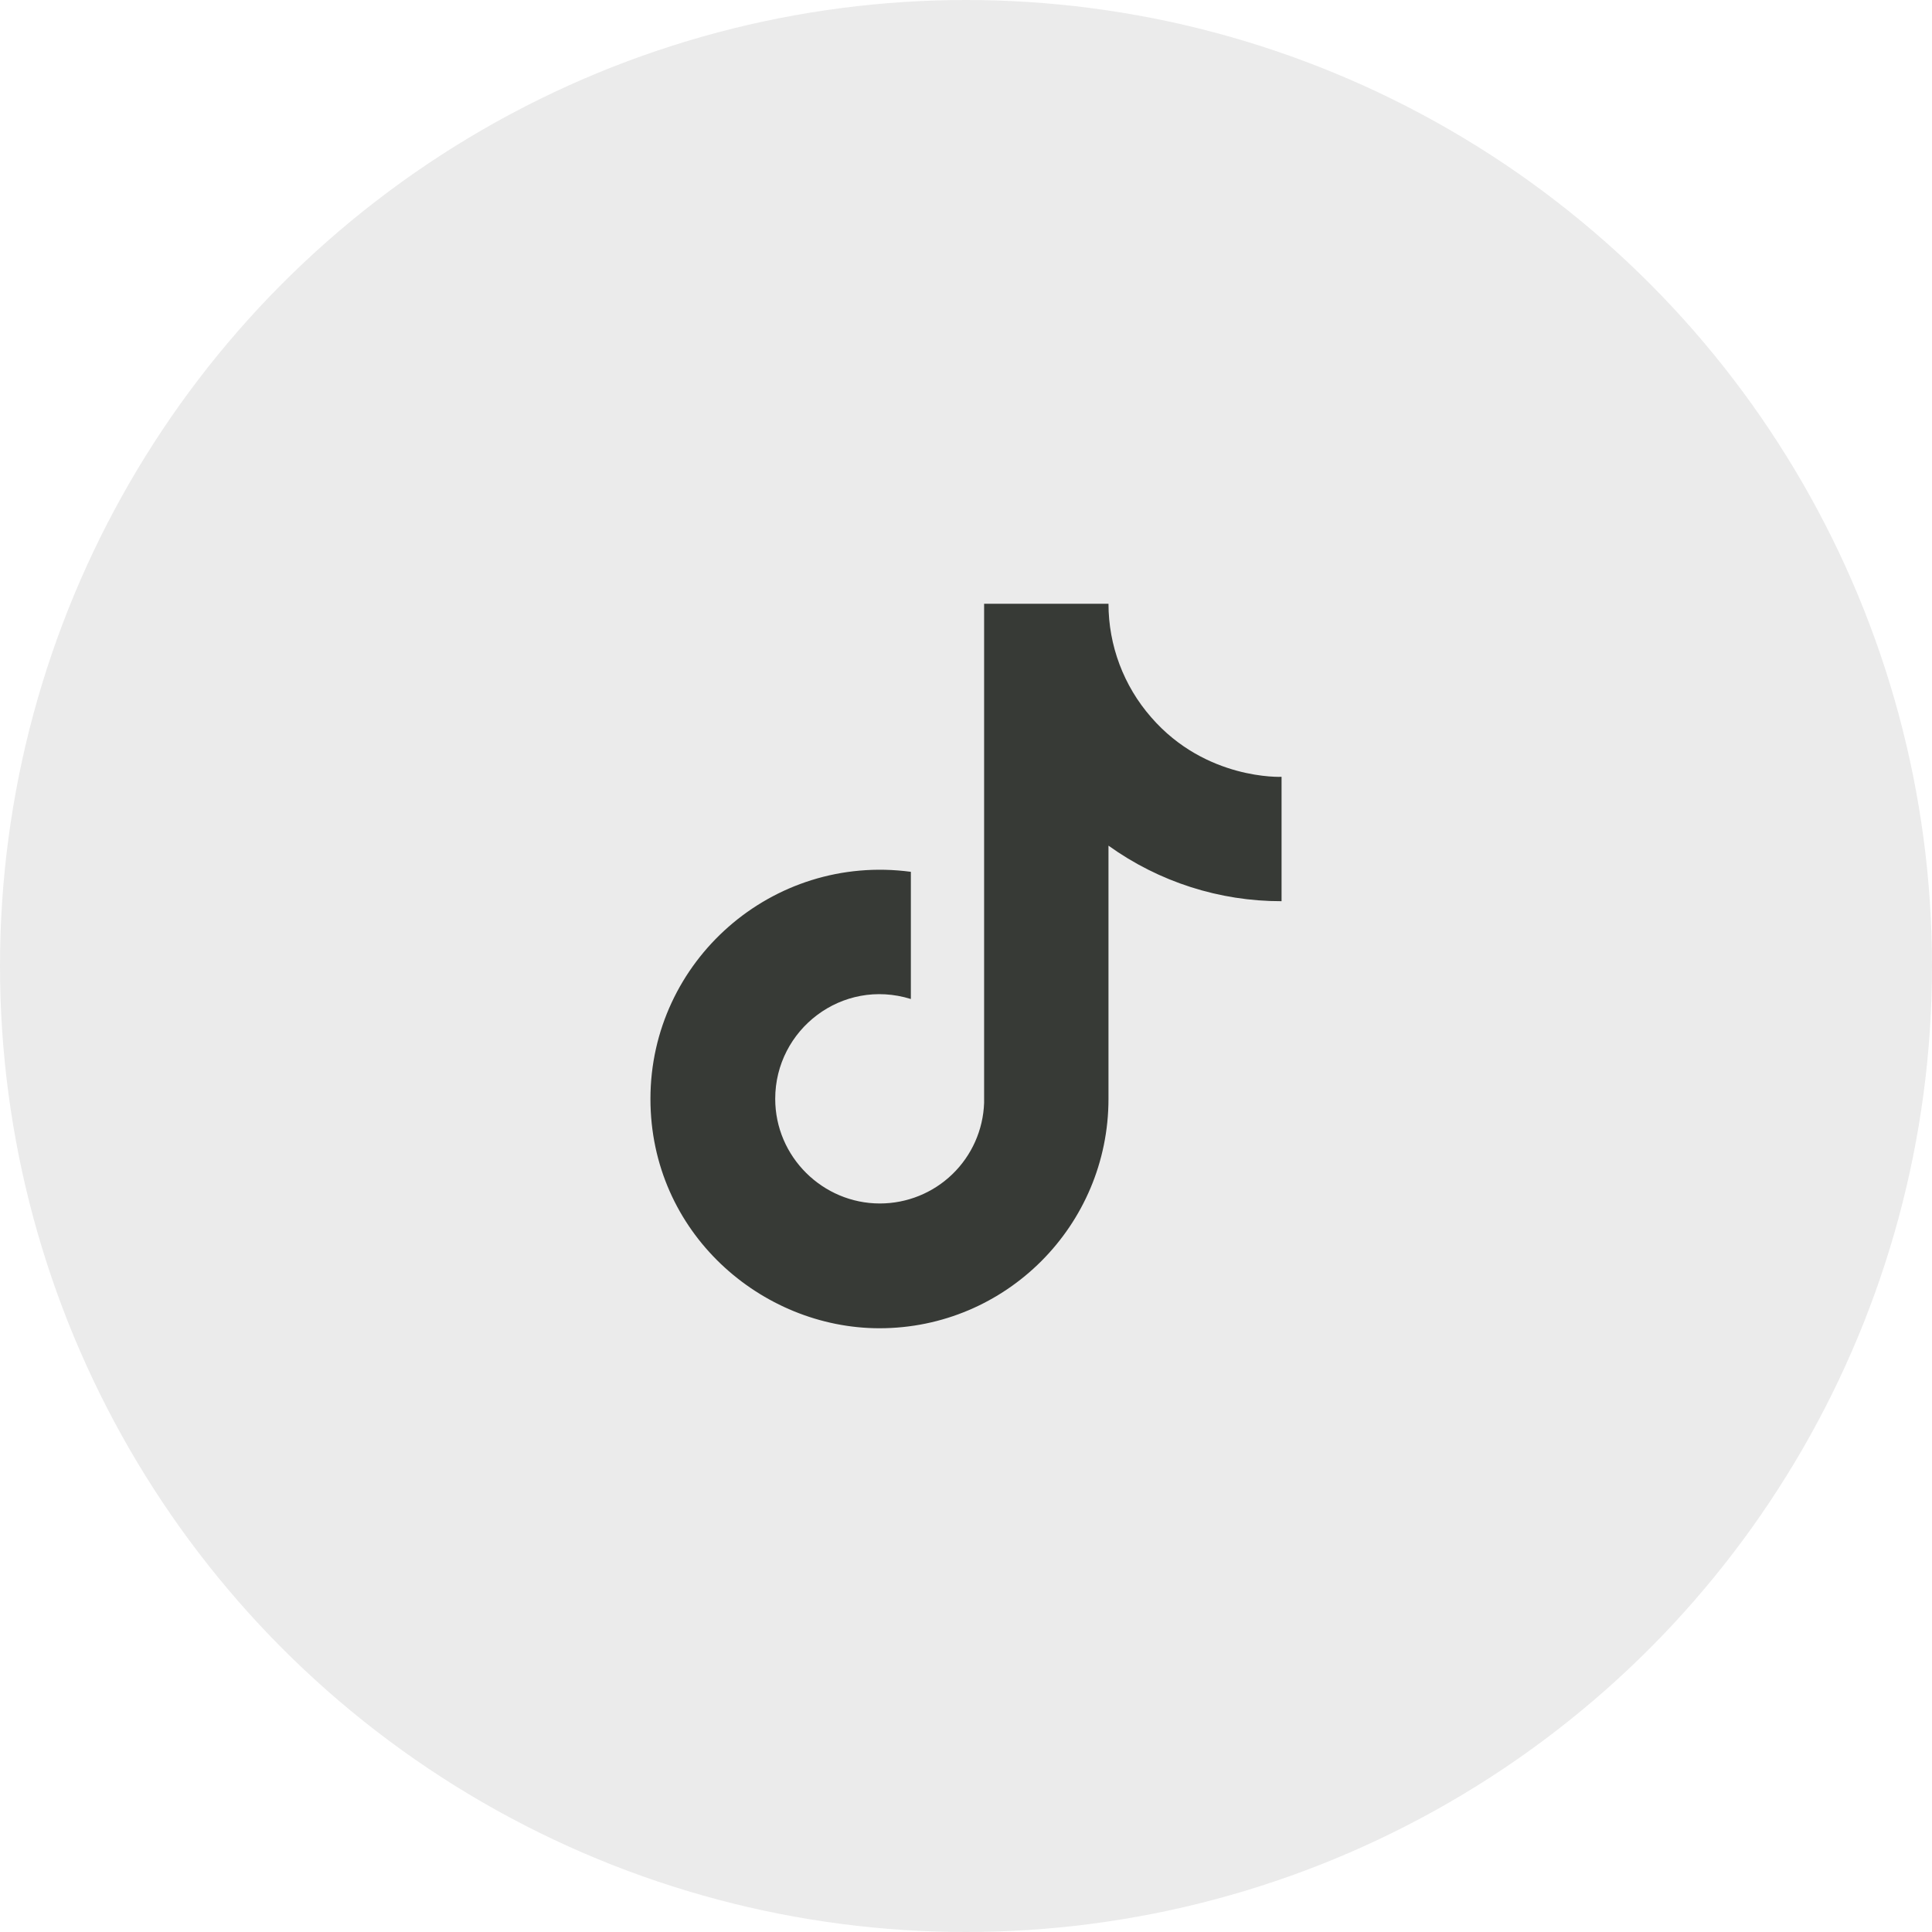
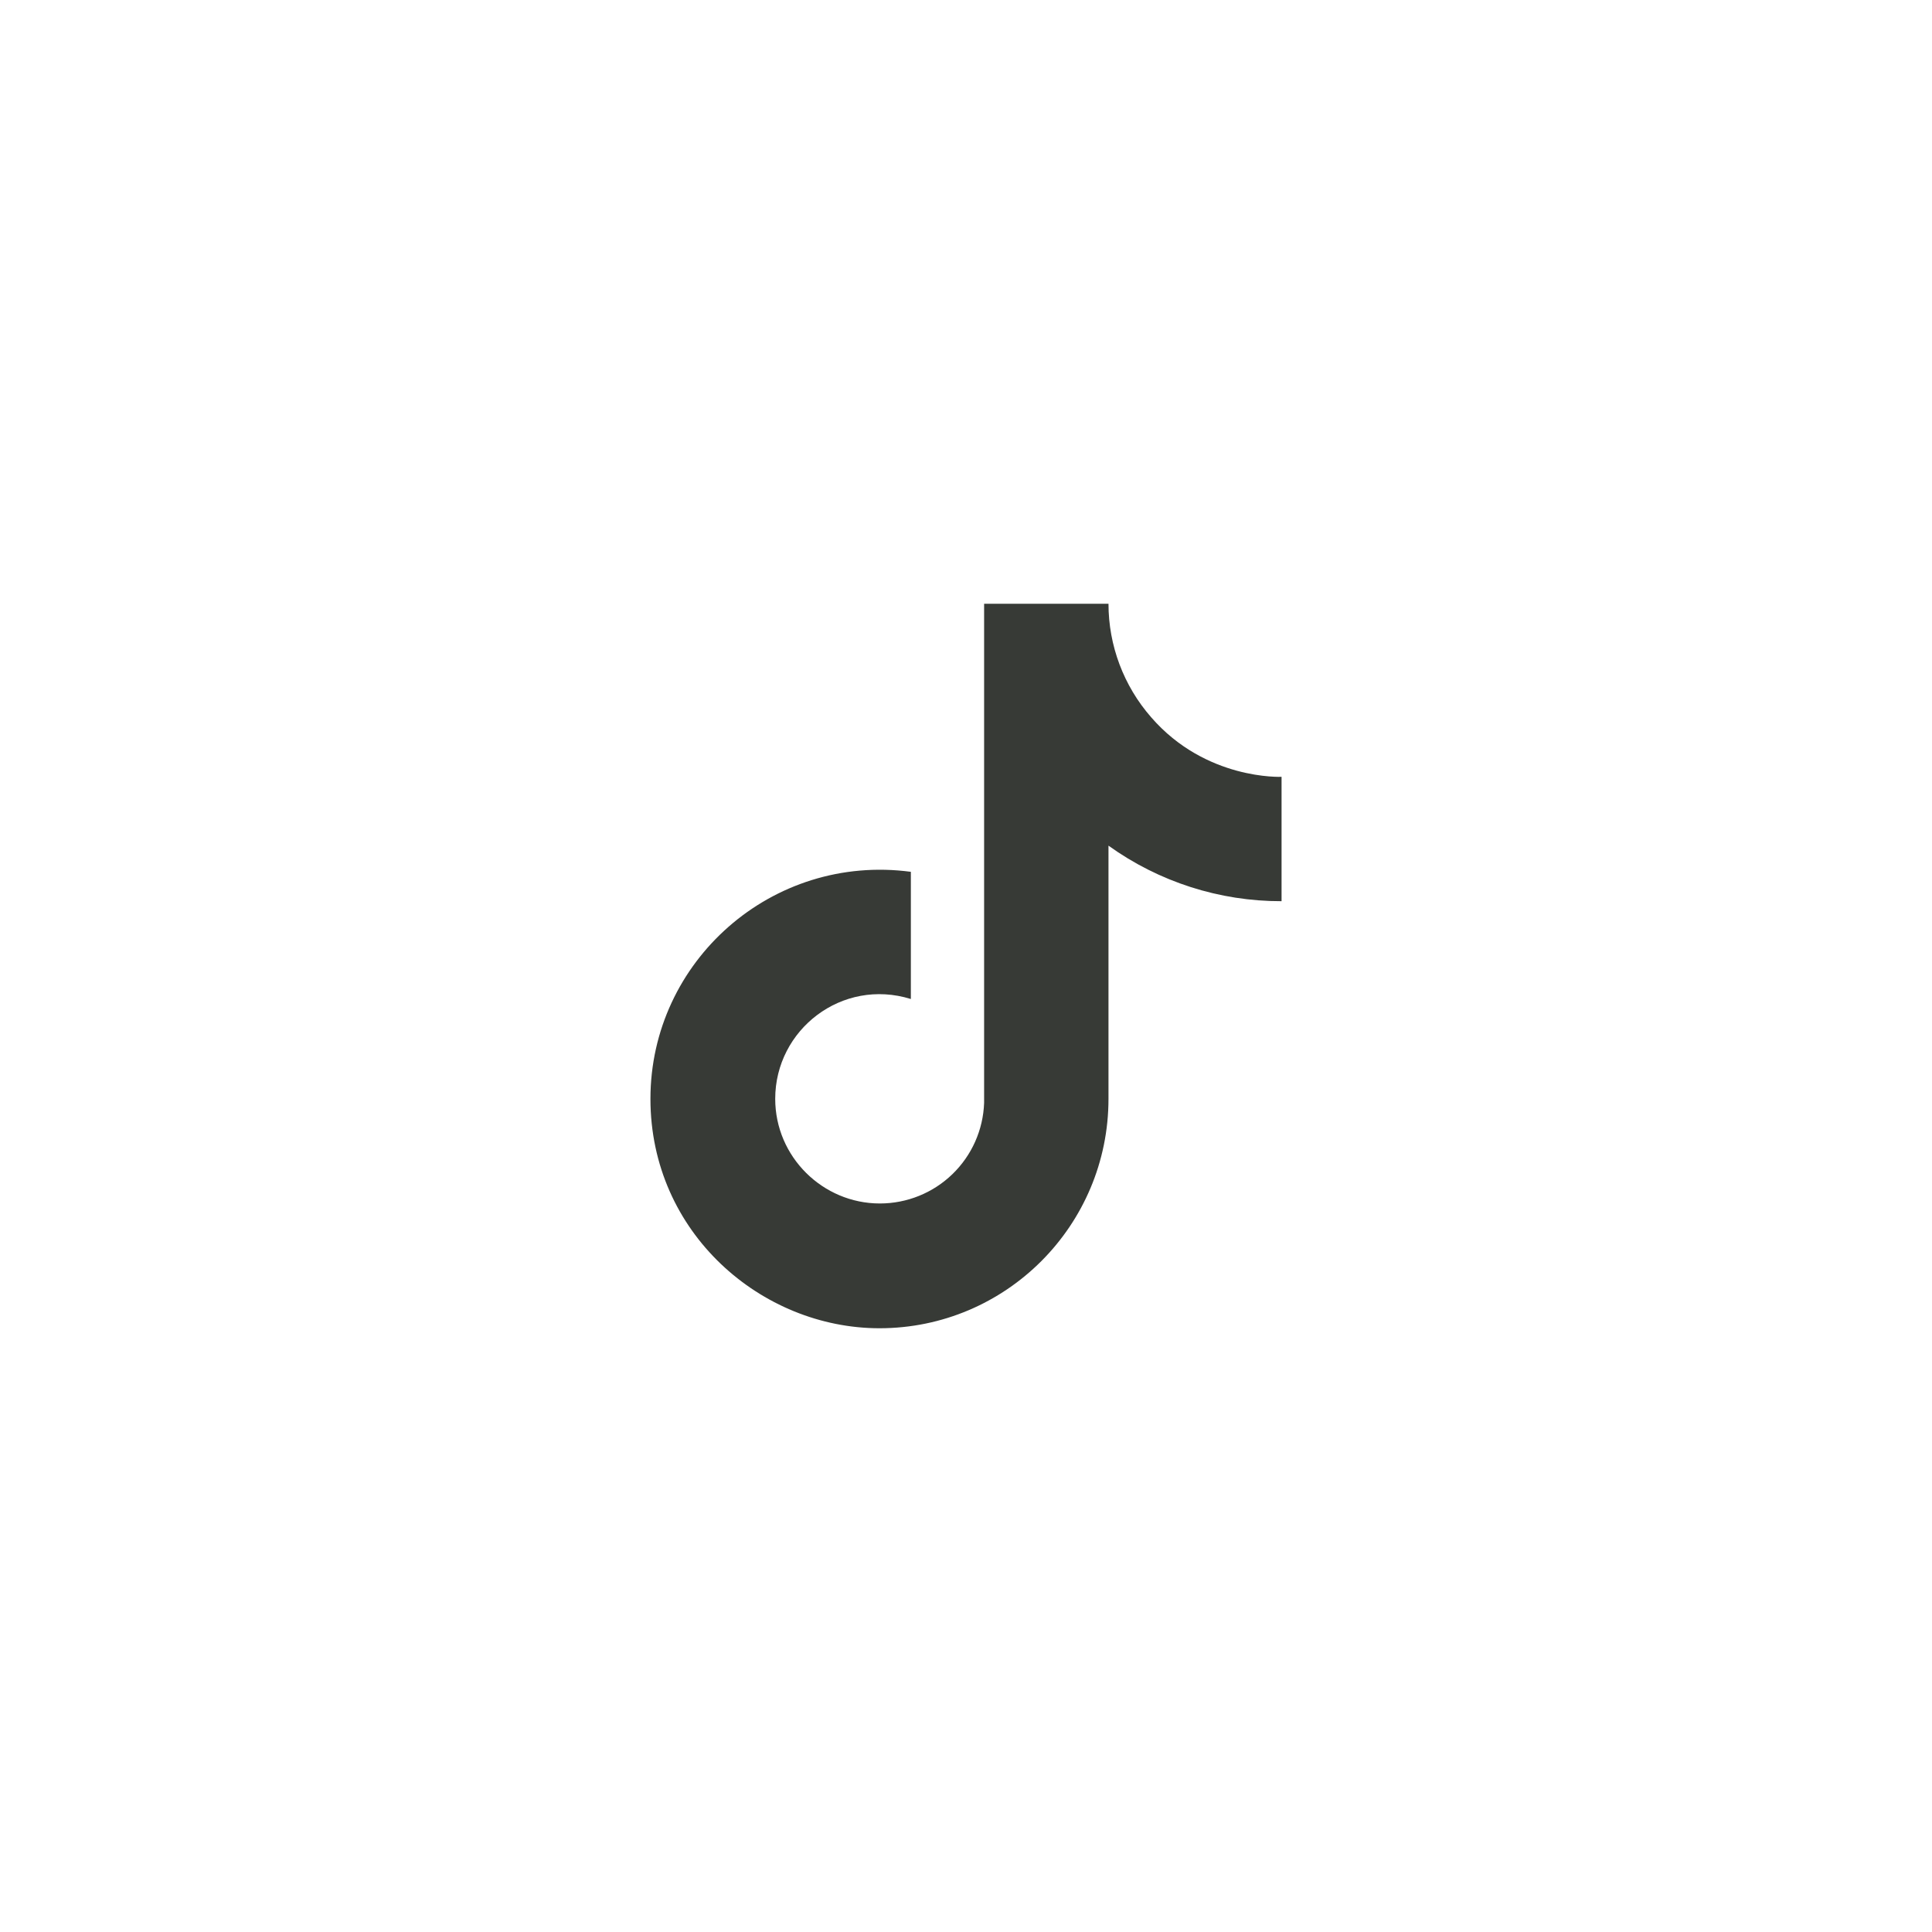
<svg xmlns="http://www.w3.org/2000/svg" width="48" height="48" viewBox="0 0 48 48" fill="none">
-   <circle cx="24" cy="24" r="24" fill="#373A36" fill-opacity="0.1" />
  <path d="M28.6 17.82C27.917 17.04 27.54 16.037 27.54 15H24.45V27.4C24.427 28.071 24.144 28.707 23.66 29.174C23.177 29.64 22.532 29.9 21.86 29.9C20.44 29.9 19.26 28.74 19.26 27.3C19.26 25.58 20.92 24.29 22.63 24.82V21.66C19.18 21.2 16.16 23.88 16.16 27.3C16.16 30.63 18.92 33 21.85 33C24.99 33 27.54 30.45 27.54 27.3V21.01C28.793 21.91 30.297 22.393 31.84 22.39V19.3C31.84 19.3 29.96 19.39 28.6 17.82Z" fill="#373A36" />
</svg>